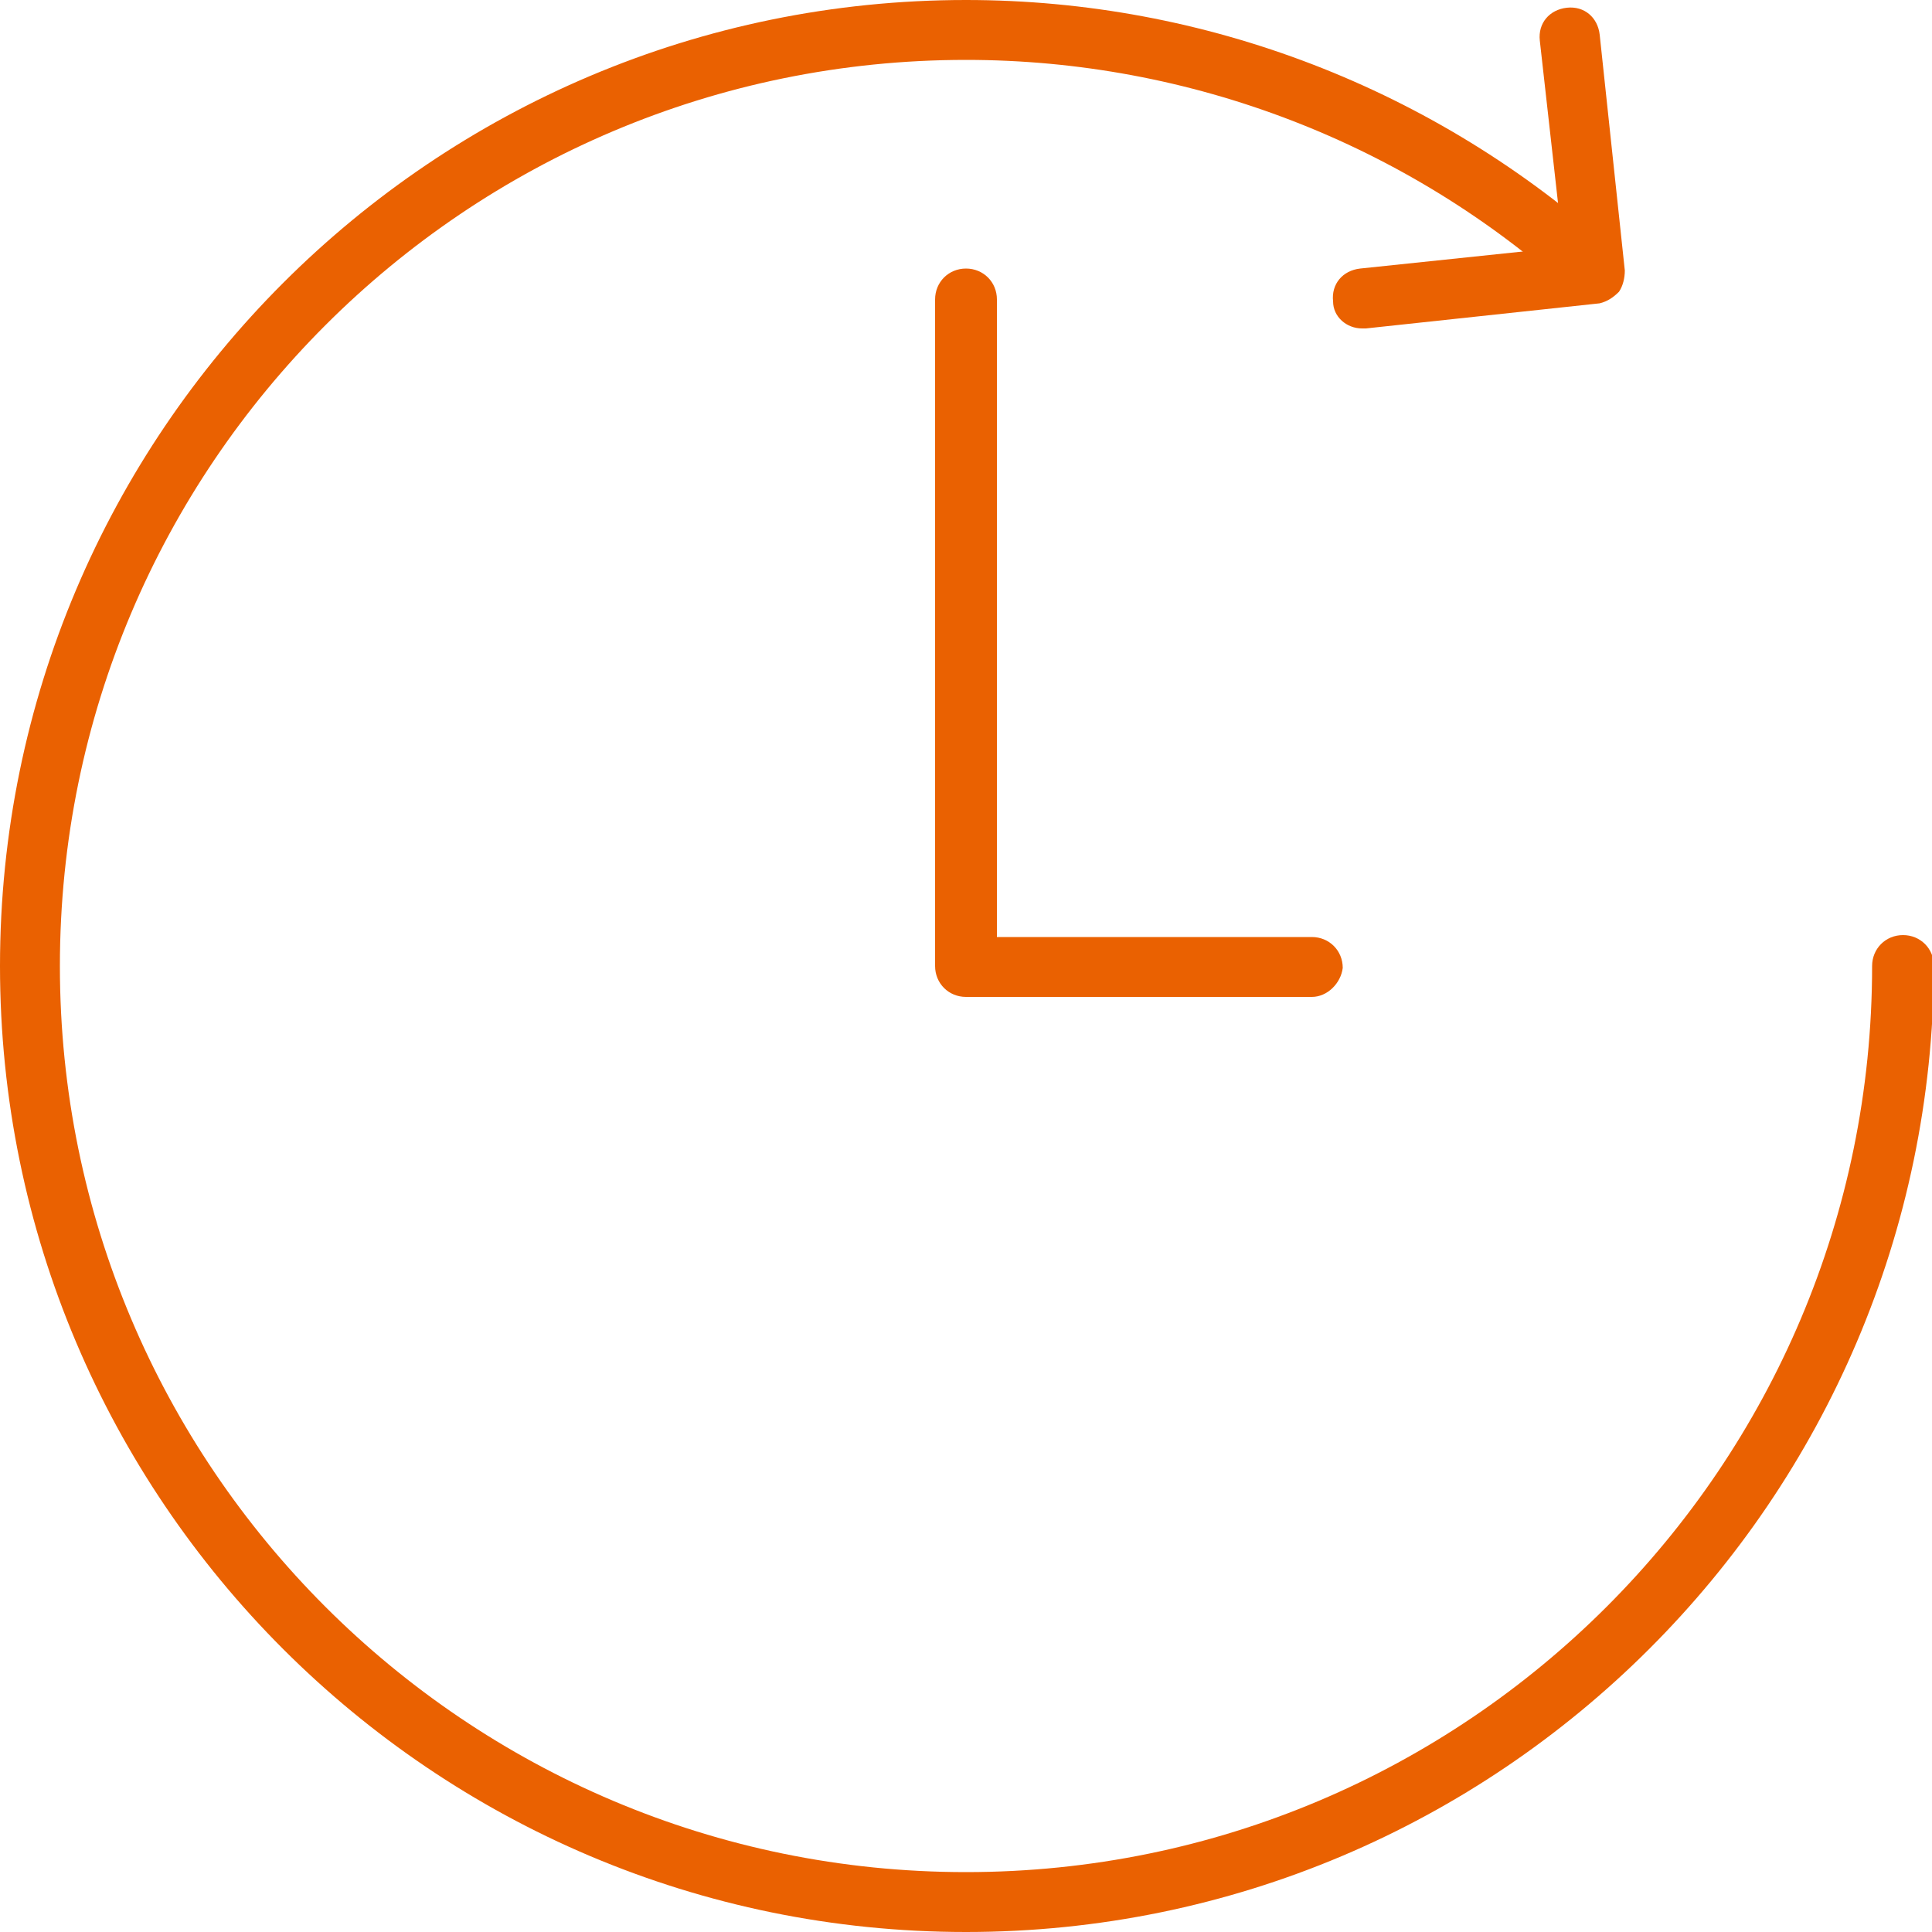
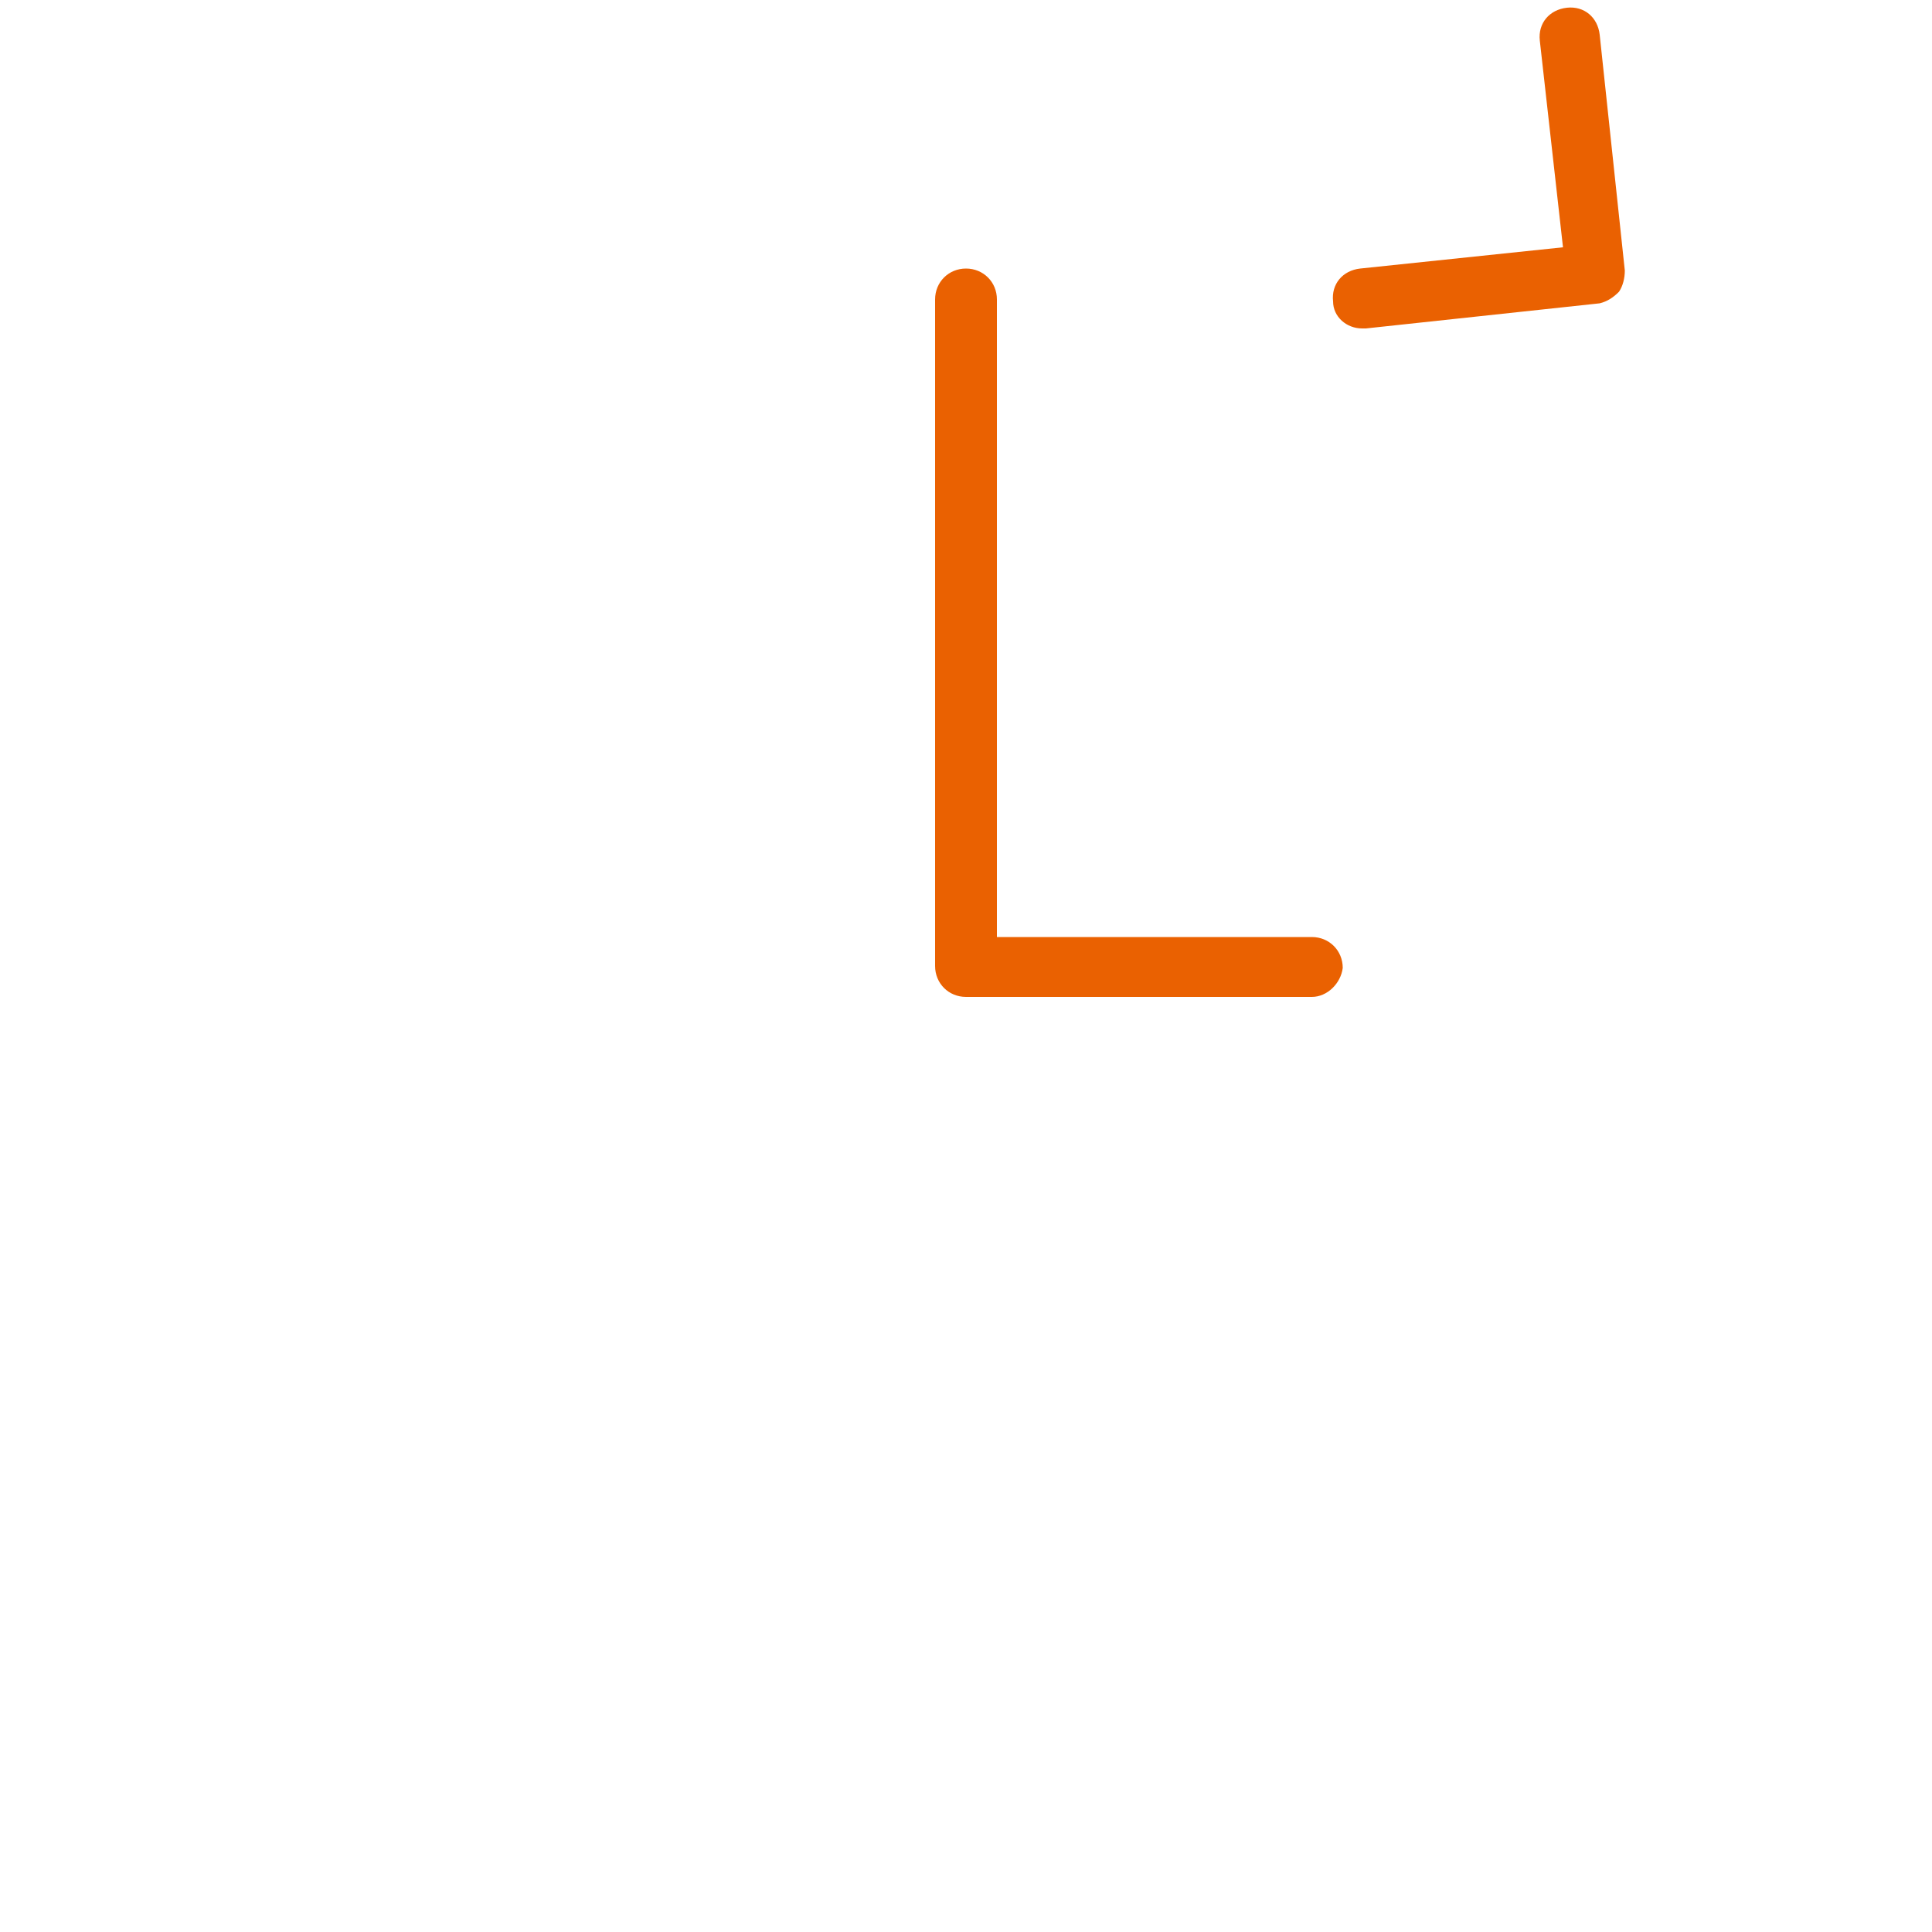
<svg xmlns="http://www.w3.org/2000/svg" version="1.1" id="レイヤー_1" x="0" y="0" width="100" height="100" xml:space="preserve">
  <style>.st0{fill:#ea6101}</style>
-   <path class="st0" d="M50 100C22.4 100 0 77.6 0 50S22.4 0 50 0c12.4 0 24.3 4.6 33.5 12.9.6.6.7 1.6.1 2.2-.6.6-1.6.7-2.2.1C72.8 7.4 61.6 3.1 50 3.1 24.1 3.1 3.1 24.1 3.1 50s21 46.9 46.9 46.9 46.9-21 46.9-46.9c0-.9.7-1.6 1.6-1.6.9 0 1.6.7 1.6 1.6-.1 27.6-22.5 50-50.1 50z" />
  <path class="st0" d="M67.9 51.6H50c-.9 0-1.6-.7-1.6-1.6V15.5c0-.9.7-1.6 1.6-1.6.9 0 1.6.7 1.6 1.6v33h16.3c.9 0 1.6.7 1.6 1.6-.1.8-.8 1.5-1.6 1.5zM70.5 17c-.8 0-1.5-.6-1.5-1.4-.1-.9.5-1.6 1.4-1.7l10.5-1.1-1.2-10.7c-.1-.9.5-1.6 1.4-1.7.9-.1 1.6.5 1.7 1.4L84.1 14c0 .4-.1.8-.3 1.1-.3.3-.6.5-1 .6L70.7 17h-.2z" />
</svg>